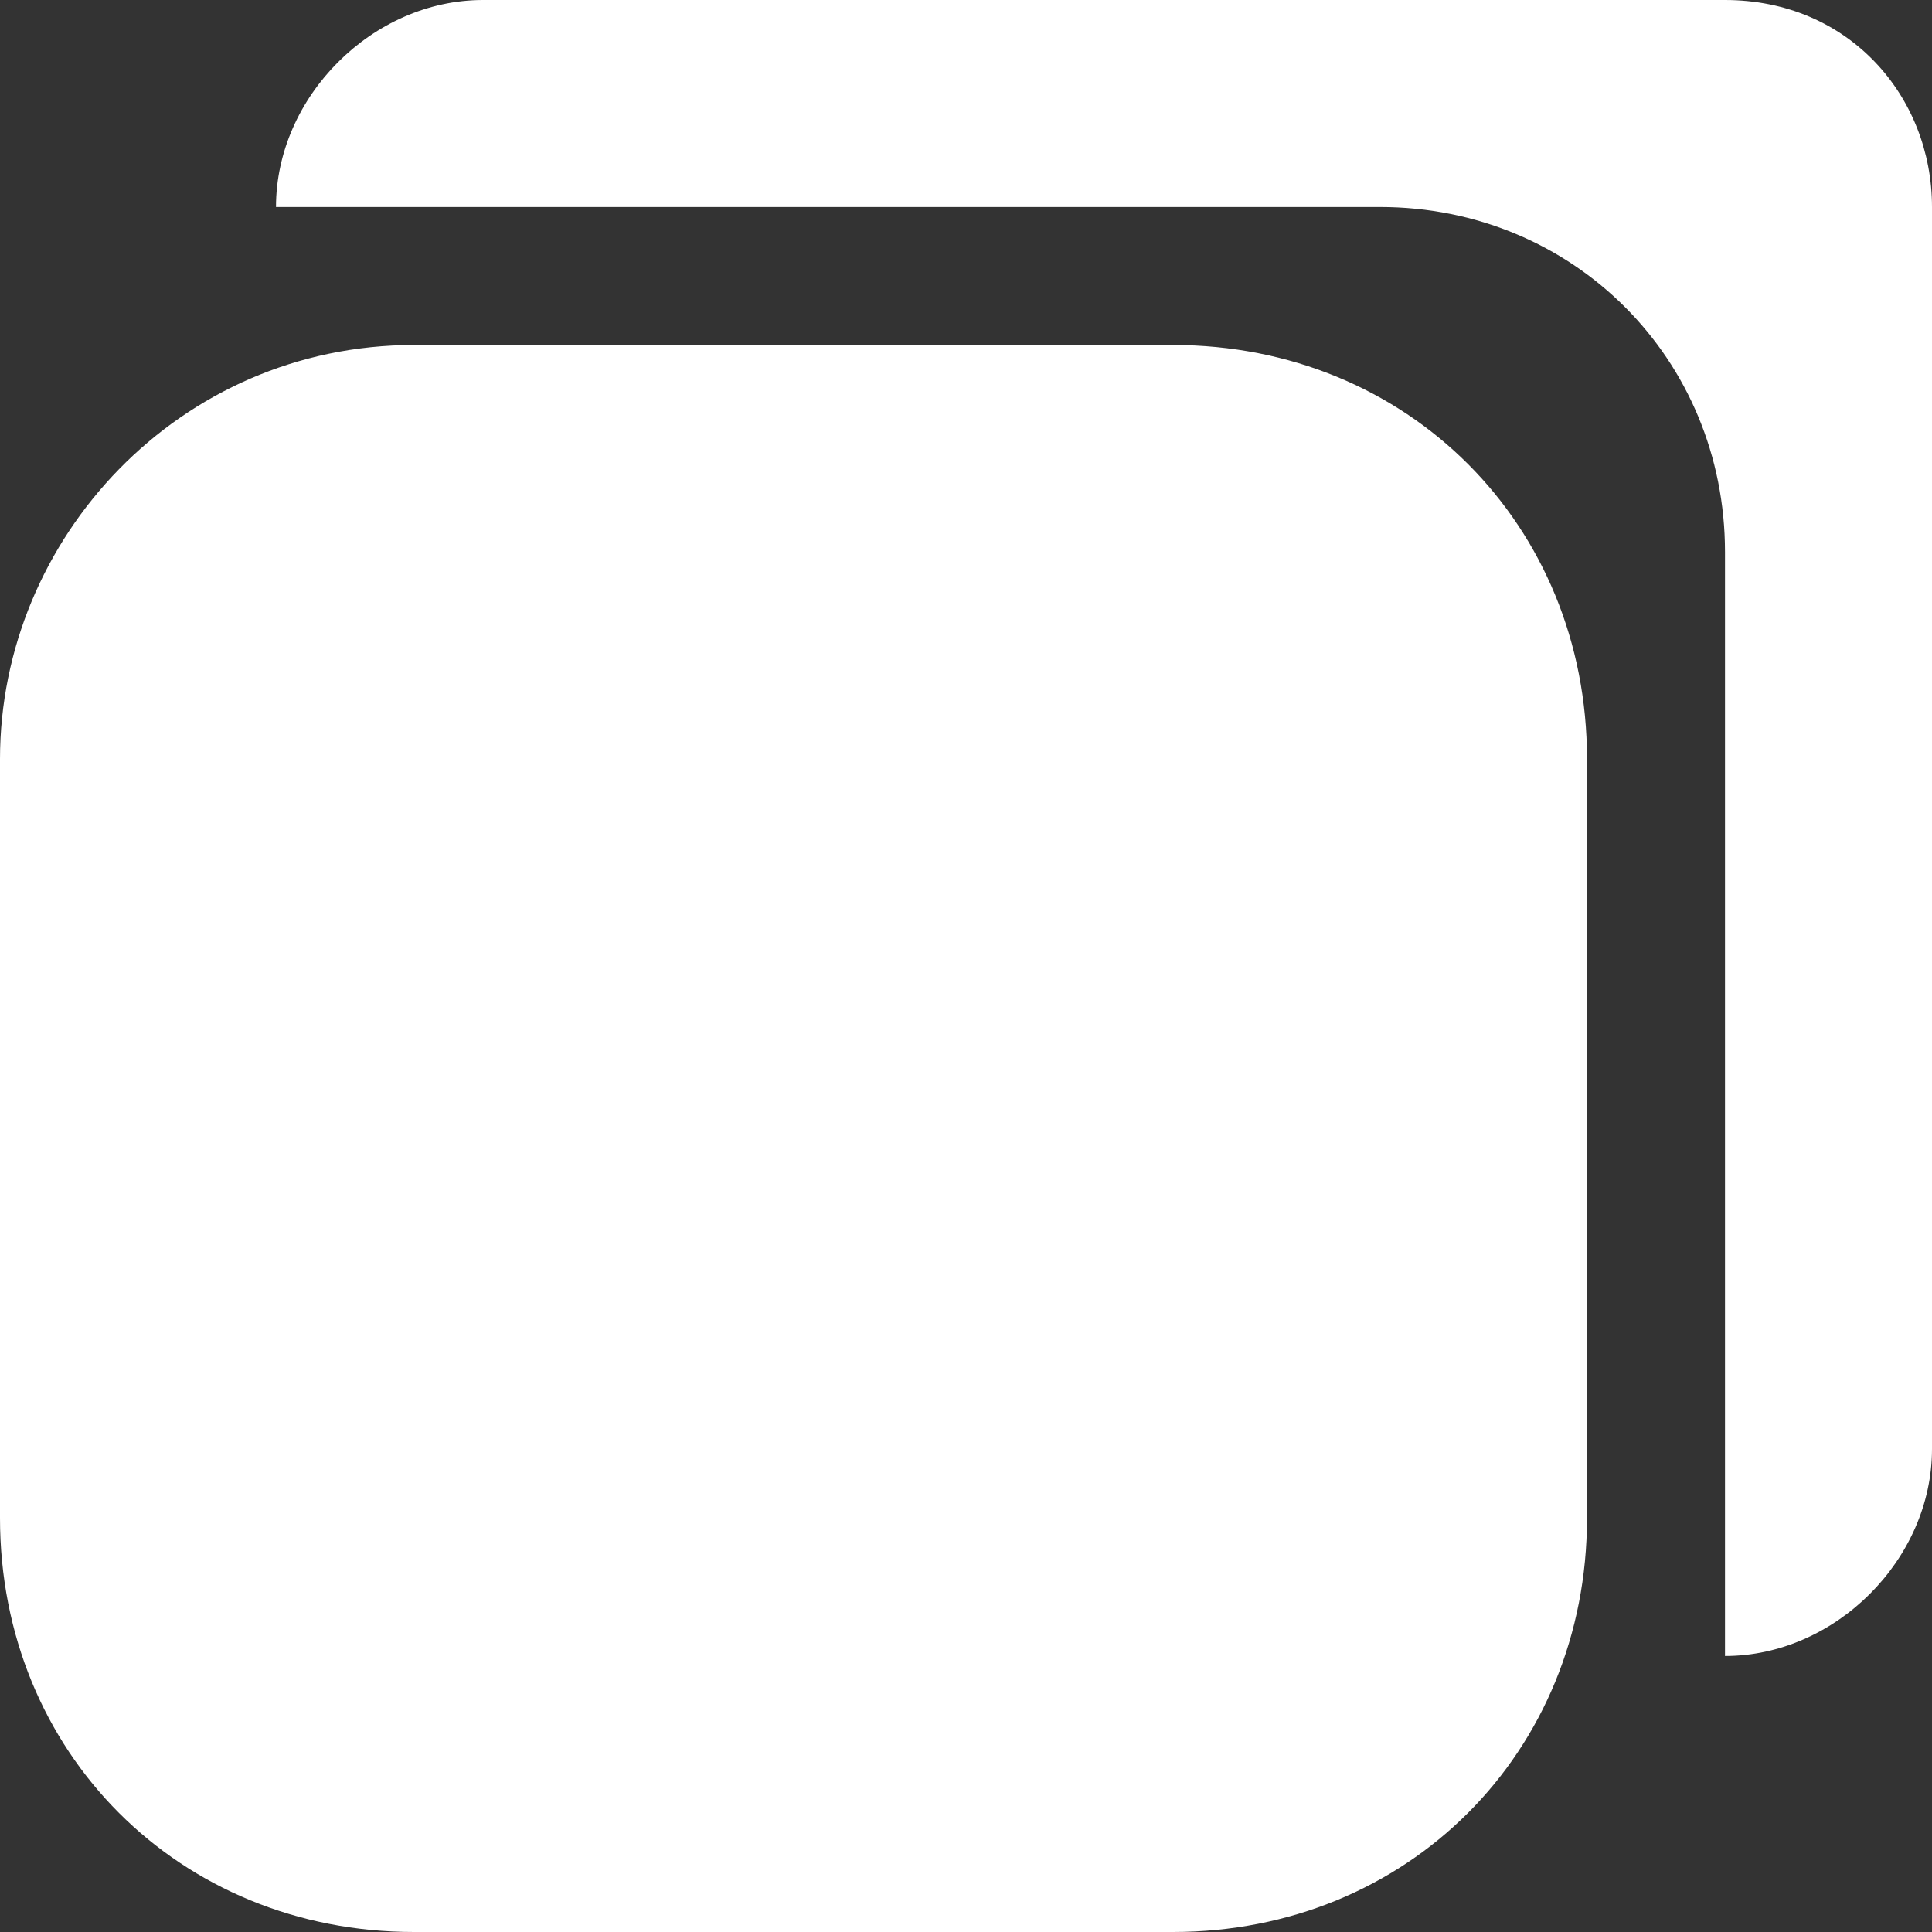
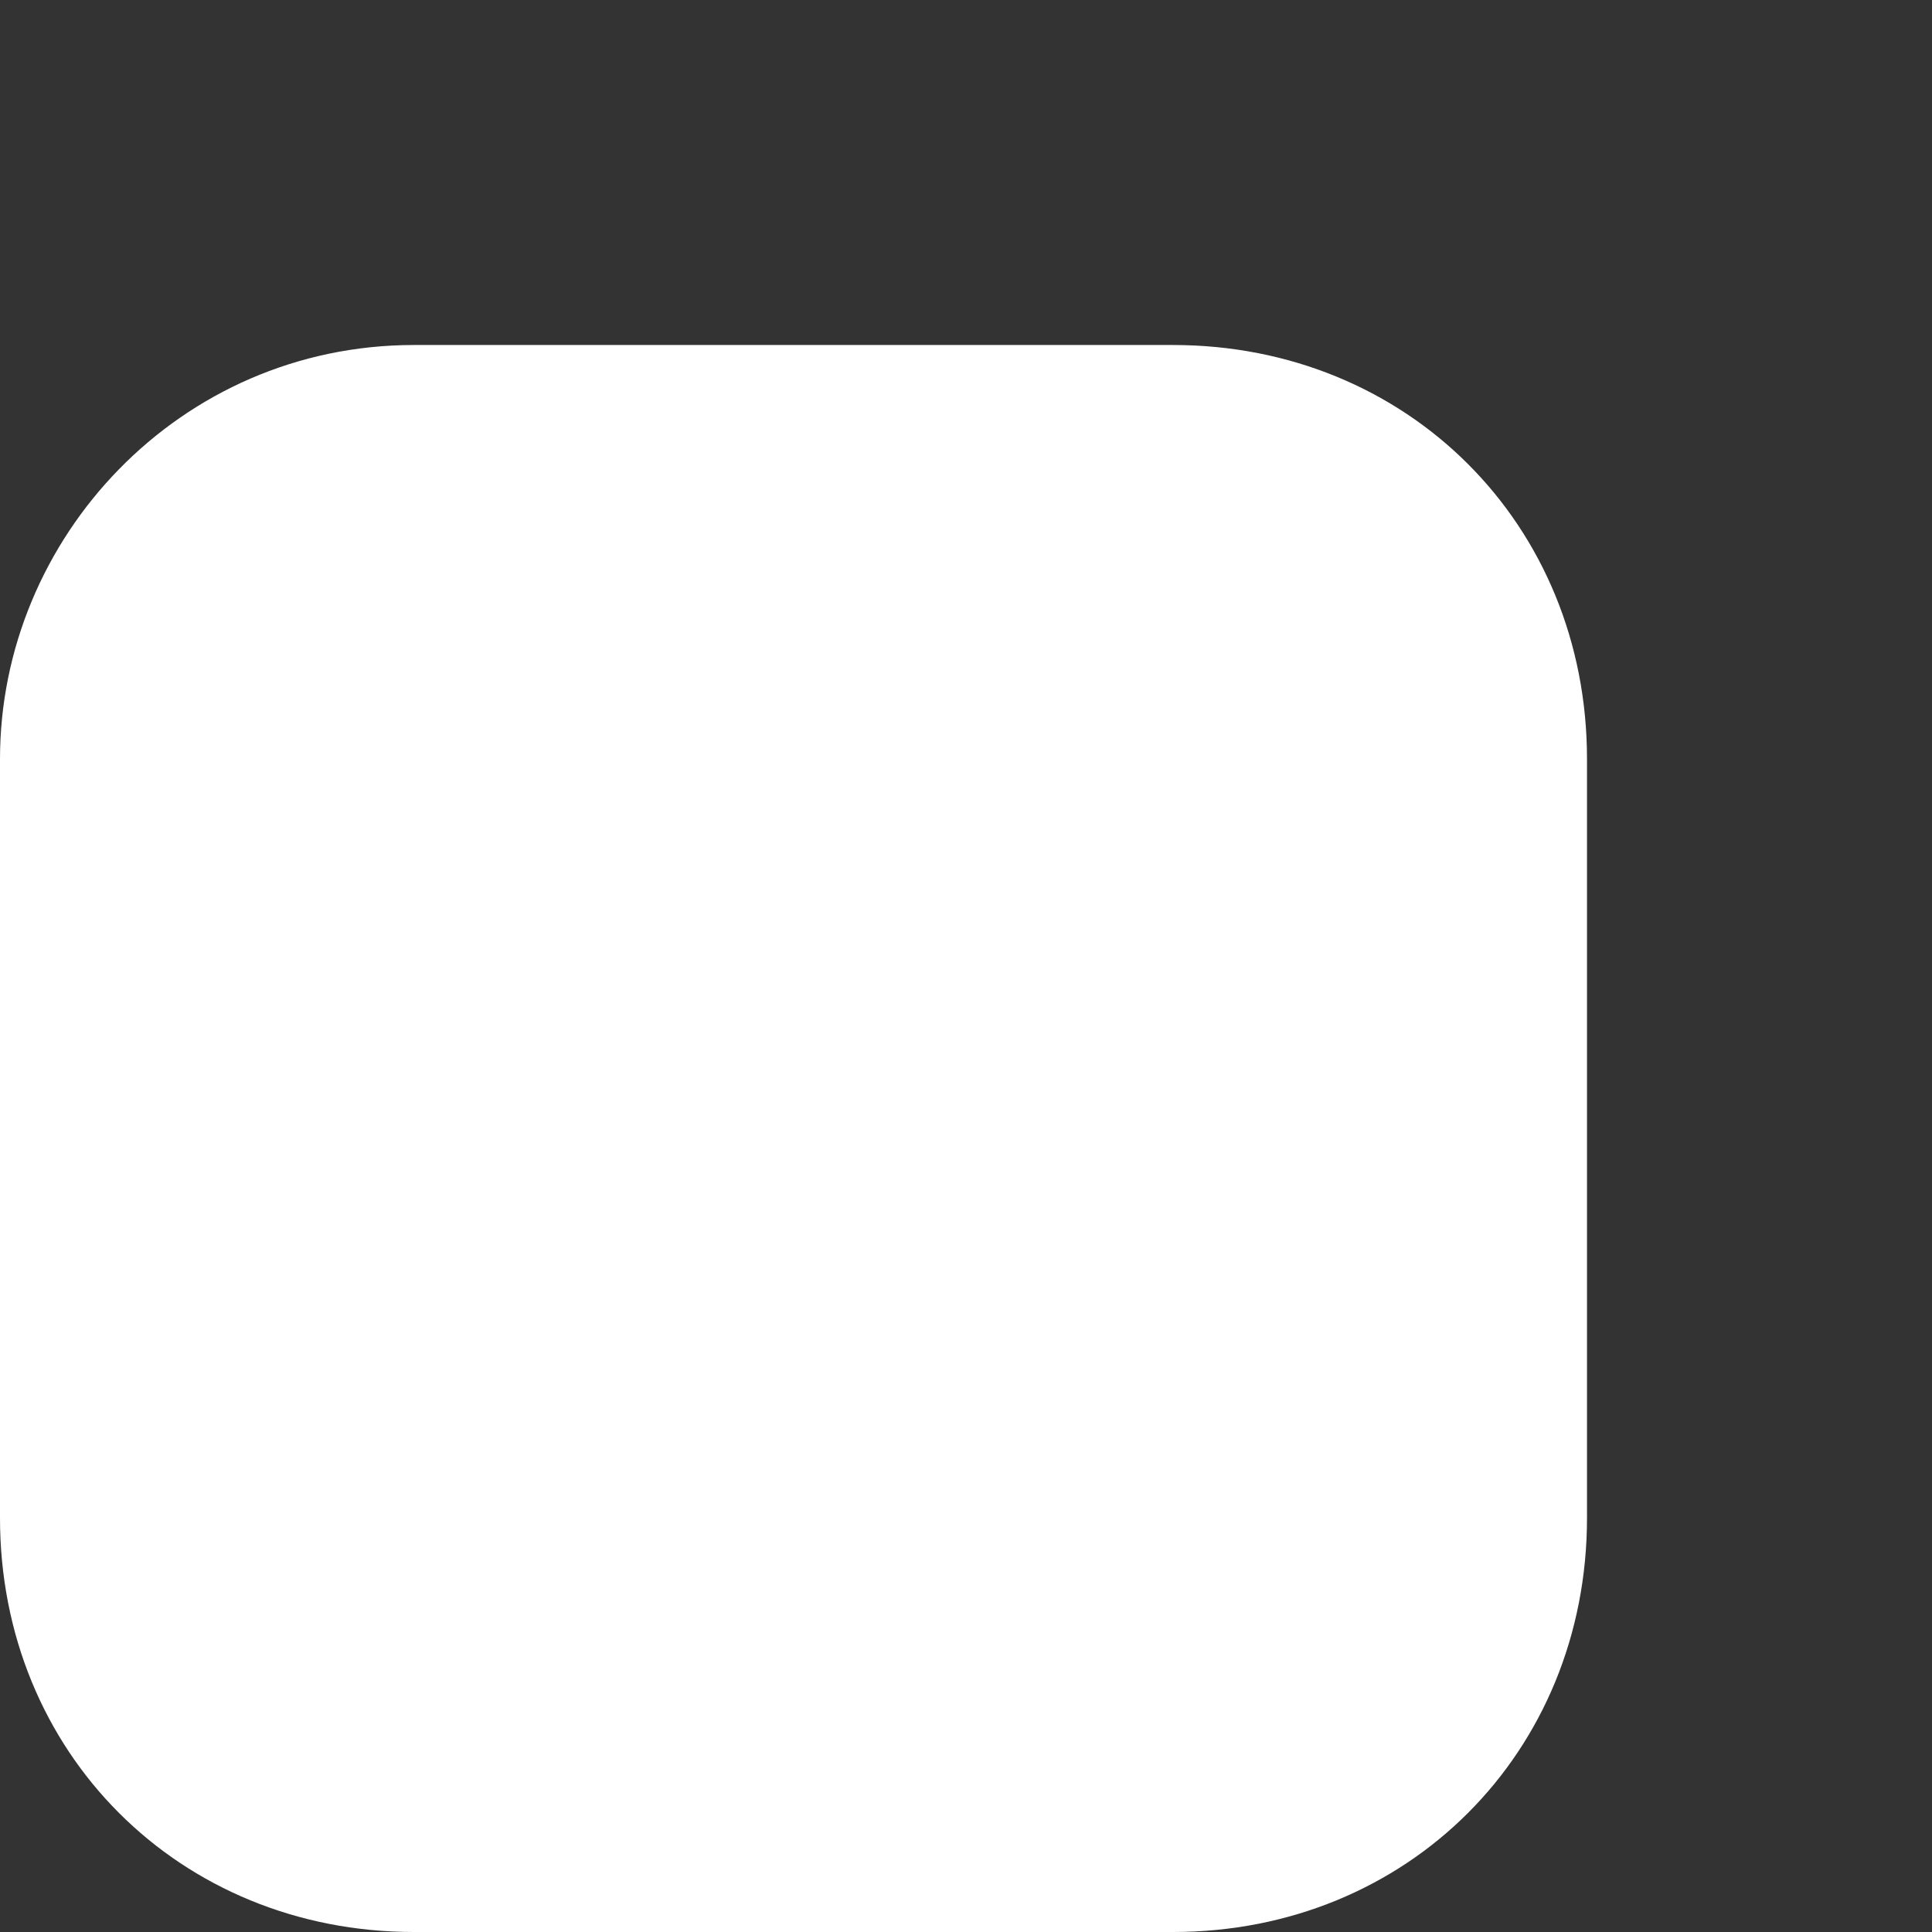
<svg xmlns="http://www.w3.org/2000/svg" version="1.1" id="Group_6514" x="0px" y="0px" viewBox="0 0 14 14" style="enable-background:new 0 0 14 14;" xml:space="preserve">
  <rect x="0" y="0" width="14" height="14" fill="#333333" stroke="none" />
  <style type="text/css">
	.st0{fill:#FFFFFF;}
</style>
  <path id="Rectangle_1103" class="st0" d="M3,2.5h5.5c1.7,0,3,1.3,3,3V11c0,1.7-1.3,3-3,3H3c-1.7,0-3-1.3-3-3V5.5  C0,3.9,1.3,2.5,3,2.5z" />
-   <path id="Path_8715" class="st0" d="M12.5,0h-9C2.7,0,2,0.7,2,1.5l0,0h8c1.4,0,2.5,1.1,2.5,2.5v8l0,0c0.8,0,1.5-0.7,1.5-1.5v-9  C14,0.7,13.4,0,12.5,0z" />
</svg>